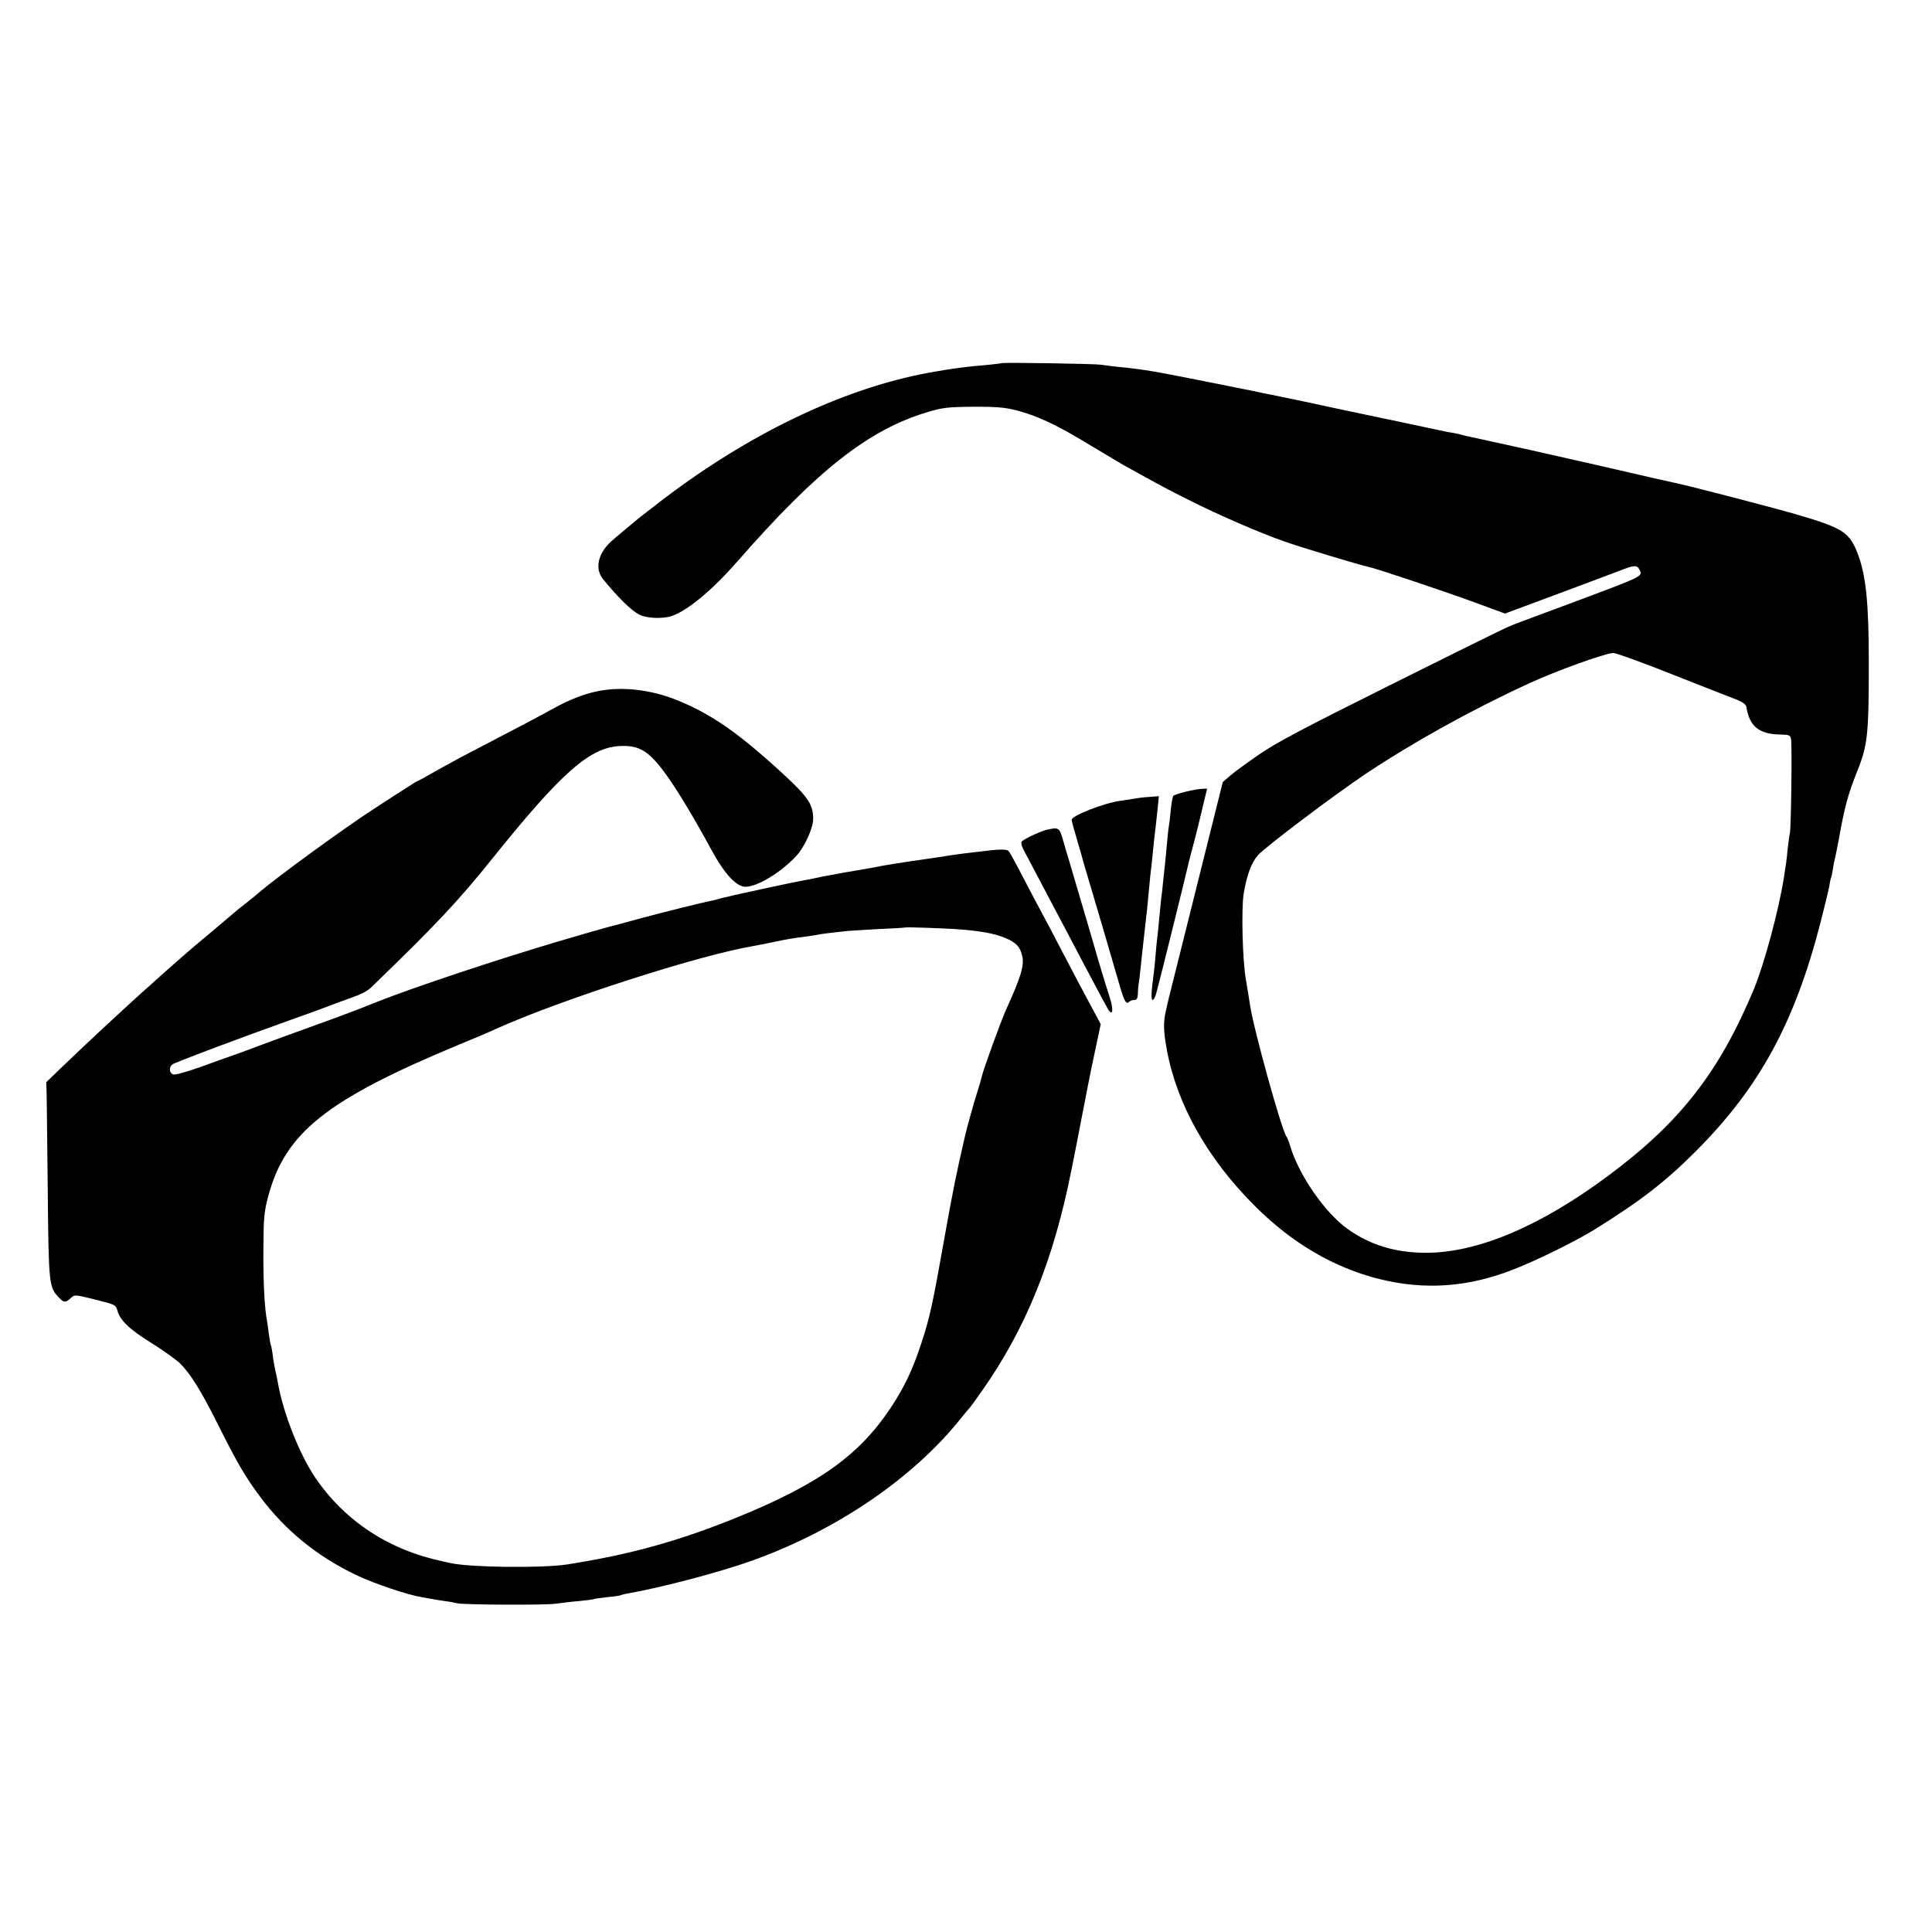
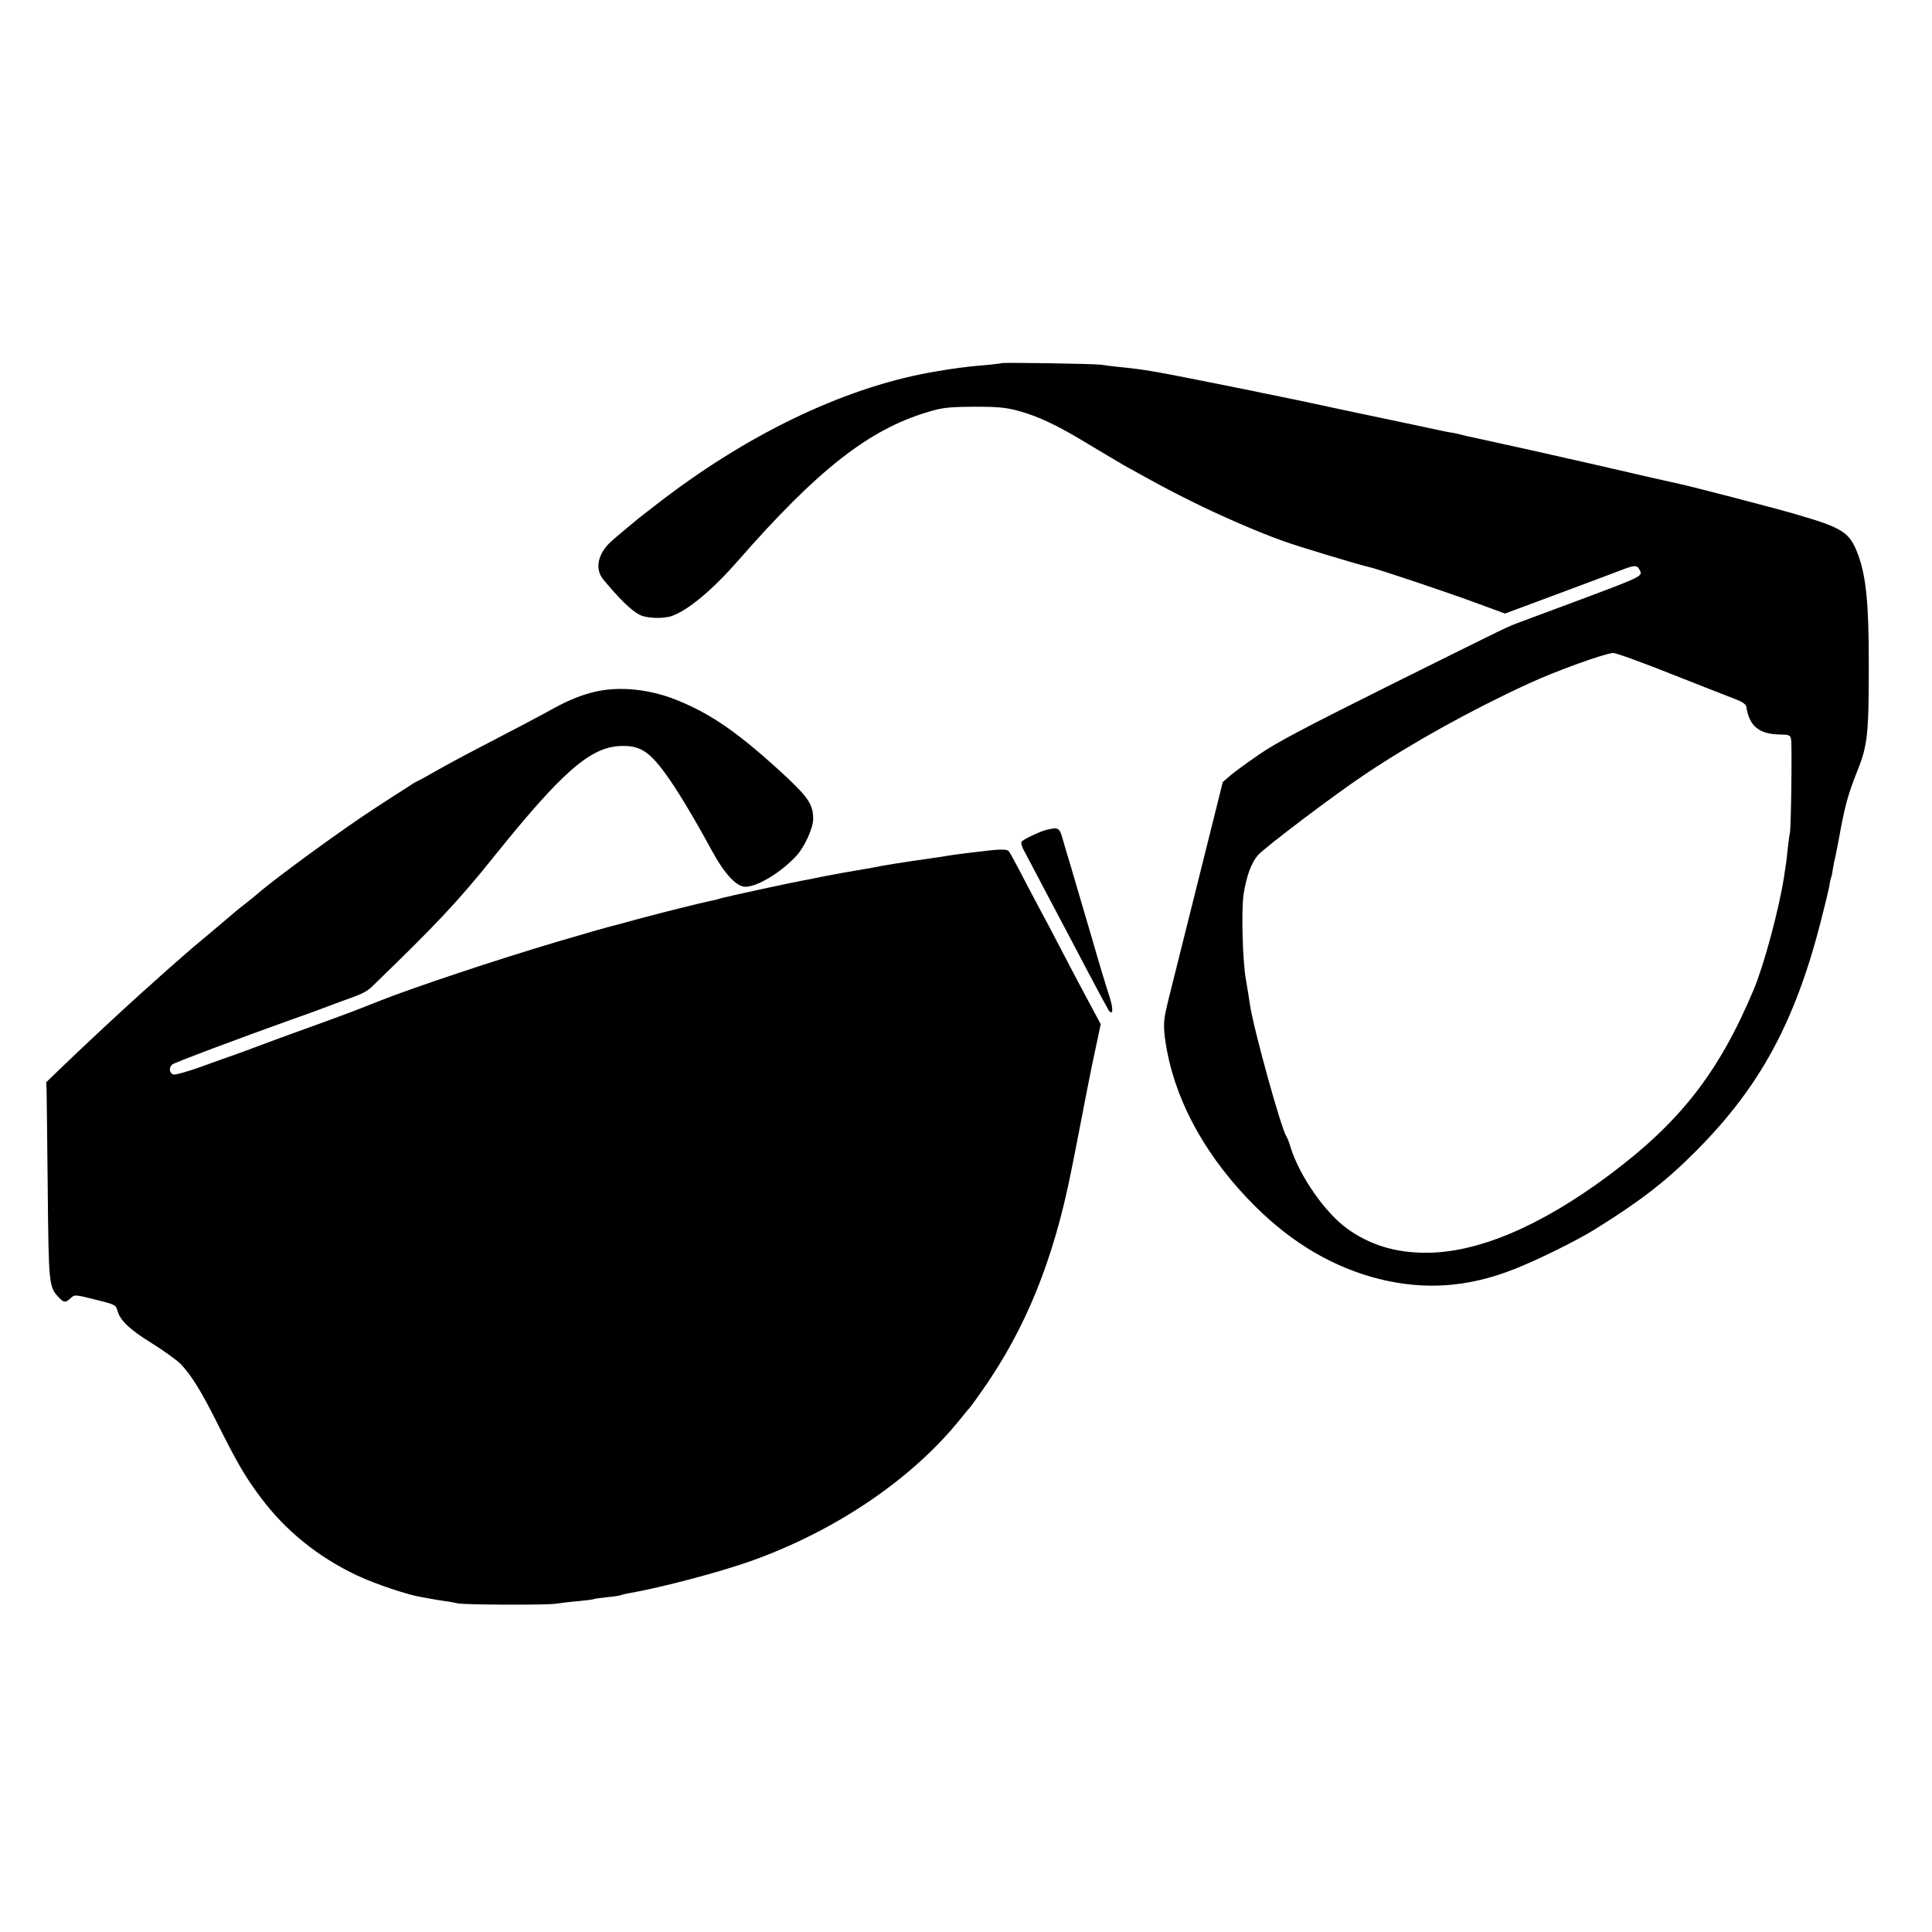
<svg xmlns="http://www.w3.org/2000/svg" version="1.0" width="1024pt" height="1024pt" viewBox="0 0 1024 1024" preserveAspectRatio="xMidYMid meet">
  <g transform="translate(0,1024) scale(0.1,-0.1)" fill="#000000" stroke="none">
    <path d="M5308 8315 c-1 -1 -34 -5 -73 -9 -122 -10 -180 -18 -310 -41 -464 -85 -979 -334 -1455 -706 -41 -32 -80 -62 -85 -66 -16 -13 -128 -106 -146 -123 -71 -65 -88 -146 -41 -202 82 -99 146 -162 189 -185 38 -21 126 -24 174 -8 86 31 212 135 348 290 424 485 696 698 1008 791 76 23 107 27 233 28 156 1 194 -4 292 -35 91 -30 186 -77 333 -167 72 -43 153 -91 180 -107 180 -100 237 -131 354 -189 149 -75 365 -169 496 -215 84 -30 405 -127 450 -136 39 -8 392 -126 556 -186 l166 -61 274 102 c151 56 302 113 336 126 74 29 89 30 102 6 19 -36 24 -34 -304 -157 -143 -53 -289 -108 -325 -121 -81 -31 -22 -2 -698 -338 -449 -224 -598 -302 -690 -366 -64 -44 -134 -95 -154 -113 l-37 -32 -141 -565 c-78 -311 -143 -572 -145 -580 -2 -8 -9 -37 -15 -65 -15 -63 -14 -109 5 -212 54 -290 218 -579 469 -828 197 -196 417 -324 656 -384 242 -60 470 -44 710 50 122 47 335 152 433 213 241 150 375 253 537 416 335 336 522 678 659 1210 22 85 43 173 47 195 3 22 8 43 10 46 2 4 6 24 9 45 4 22 8 46 11 55 2 9 11 52 19 95 34 188 48 237 100 370 54 134 60 193 60 569 0 313 -14 458 -56 573 -45 121 -78 143 -333 217 -124 36 -552 147 -614 160 -9 2 -75 17 -147 33 -114 27 -457 105 -645 147 -145 32 -306 67 -323 71 -10 2 -26 5 -35 8 -9 3 -30 8 -47 11 -16 2 -39 7 -50 9 -56 12 -413 88 -435 92 -14 3 -88 19 -165 35 -77 17 -196 42 -265 56 -69 14 -134 27 -145 30 -11 2 -31 6 -45 9 -14 3 -124 25 -245 49 -247 49 -294 57 -425 70 -36 4 -78 9 -95 12 -34 5 -521 13 -527 8z m3562 -1652 c162 -64 315 -124 339 -133 27 -11 45 -24 47 -36 15 -102 67 -145 176 -147 52 -1 57 -3 61 -26 6 -30 0 -467 -6 -496 -3 -11 -8 -49 -12 -85 -6 -62 -8 -76 -20 -152 -28 -176 -106 -464 -160 -593 -185 -441 -391 -704 -770 -986 -363 -270 -697 -411 -972 -409 -161 1 -293 42 -413 128 -117 85 -252 278 -300 432 -7 25 -17 50 -21 55 -28 39 -177 580 -194 700 -2 16 -17 108 -21 130 -18 94 -26 378 -12 460 16 96 41 163 75 202 37 42 411 325 571 431 247 165 556 337 862 478 147 68 405 161 450 163 13 1 157 -51 320 -116z" />
-     <path d="M3165 6576 c-72 -15 -148 -45 -230 -90 -66 -37 -199 -107 -405 -214 -74 -38 -175 -93 -224 -121 -49 -28 -91 -51 -93 -51 -3 0 -28 -15 -56 -34 -29 -18 -106 -68 -172 -111 -164 -106 -523 -368 -615 -448 -14 -12 -45 -38 -70 -57 -25 -19 -47 -37 -50 -40 -3 -3 -61 -52 -130 -110 -69 -57 -130 -109 -136 -115 -6 -5 -42 -37 -80 -70 -37 -33 -75 -67 -84 -75 -9 -8 -38 -35 -66 -59 -124 -112 -296 -272 -424 -395 l-85 -82 2 -49 c1 -28 3 -262 6 -520 5 -505 6 -516 59 -572 26 -28 36 -29 63 -3 21 19 21 19 130 -8 104 -26 109 -28 117 -57 13 -52 65 -102 182 -174 63 -39 130 -88 151 -108 56 -56 114 -150 200 -323 104 -207 145 -278 226 -386 132 -177 304 -316 511 -414 98 -46 271 -104 347 -116 18 -3 42 -7 51 -9 10 -2 40 -7 67 -11 26 -3 57 -9 68 -12 34 -8 467 -10 520 -2 28 4 84 11 124 14 41 4 78 9 81 11 3 2 34 6 70 10 35 3 67 8 70 10 4 2 22 7 41 10 180 32 484 112 657 174 448 161 853 437 1107 756 22 28 43 52 46 55 3 3 32 43 65 90 230 327 378 691 472 1165 11 55 35 174 52 265 18 91 34 174 36 185 2 11 6 31 9 45 2 14 17 83 32 154 l27 128 -28 52 c-59 109 -126 236 -191 361 -37 72 -80 153 -95 180 -15 28 -58 109 -95 180 -37 72 -72 136 -78 143 -10 13 -49 12 -167 -3 -8 -1 -42 -5 -75 -9 -33 -4 -71 -10 -85 -12 -28 -5 -36 -6 -195 -29 -60 -9 -130 -20 -155 -25 -25 -5 -61 -12 -80 -15 -75 -12 -158 -27 -230 -41 -41 -9 -86 -18 -100 -20 -62 -11 -408 -86 -435 -94 -16 -5 -41 -12 -55 -14 -58 -12 -246 -59 -385 -96 -82 -23 -158 -43 -167 -45 -10 -2 -127 -36 -260 -75 -324 -96 -768 -244 -957 -319 -117 -47 -189 -74 -361 -136 -102 -37 -221 -80 -265 -97 -44 -17 -102 -38 -130 -48 -27 -9 -108 -38 -179 -64 -73 -26 -137 -44 -147 -41 -22 7 -25 37 -6 53 11 10 355 139 632 238 66 23 152 54 190 69 39 15 93 35 122 45 65 23 91 37 118 64 337 326 453 449 639 681 364 453 514 585 674 591 100 4 149 -25 235 -141 60 -81 151 -231 248 -410 69 -127 132 -195 180 -195 64 0 190 77 270 164 43 46 89 147 89 195 0 75 -25 113 -142 223 -247 229 -395 333 -582 408 -139 56 -295 73 -421 46z m1895 -1260 c131 -9 210 -23 267 -47 60 -25 80 -47 91 -97 12 -49 -8 -113 -85 -282 -26 -56 -121 -319 -129 -354 -2 -11 -12 -47 -23 -80 -17 -53 -56 -191 -66 -236 -47 -204 -62 -277 -110 -545 -61 -345 -78 -423 -122 -555 -47 -144 -92 -237 -167 -349 -166 -247 -380 -399 -813 -575 -311 -126 -566 -196 -898 -248 -130 -20 -509 -16 -615 7 -14 3 -34 7 -45 10 -285 60 -518 214 -674 443 -84 125 -168 337 -197 497 -3 17 -9 49 -15 73 -5 24 -12 61 -14 84 -3 22 -7 44 -9 47 -2 3 -7 30 -11 60 -4 30 -8 62 -10 71 -13 67 -20 203 -19 370 1 176 3 204 26 291 90 335 309 510 1003 799 83 34 173 72 200 85 343 155 1072 390 1363 440 18 3 64 12 102 20 85 18 111 22 175 30 28 4 57 8 65 10 14 4 87 13 165 21 17 1 91 6 165 10 74 3 136 7 137 8 3 3 174 -3 263 -8z" />
-     <path d="M6285 6044 c-33 -8 -63 -18 -66 -22 -4 -4 -10 -38 -14 -77 -3 -38 -8 -77 -10 -85 -2 -8 -6 -50 -10 -92 -4 -43 -8 -90 -10 -105 -2 -16 -6 -57 -10 -93 -3 -36 -8 -76 -10 -90 -2 -14 -6 -59 -10 -100 -4 -41 -8 -86 -10 -100 -2 -14 -7 -59 -10 -100 -3 -41 -8 -86 -10 -100 -13 -94 -15 -140 -6 -140 6 0 15 17 20 38 19 68 152 606 161 647 5 22 16 67 25 100 9 33 25 94 35 135 10 41 25 103 33 138 l15 62 -26 -1 c-15 0 -54 -7 -87 -15z" />
-     <path d="M6018 6008 c-23 -4 -59 -10 -78 -12 -85 -11 -260 -79 -260 -101 0 -6 14 -58 31 -115 17 -56 32 -110 34 -119 3 -9 16 -54 30 -101 25 -82 116 -393 157 -535 26 -91 37 -110 51 -96 6 6 19 11 29 11 13 0 18 8 19 33 0 17 2 41 4 52 2 11 7 47 10 80 3 33 8 76 10 95 2 19 7 60 10 90 3 30 8 71 10 90 3 19 7 62 10 95 9 98 15 158 20 195 2 19 7 64 10 100 4 36 9 79 11 95 2 17 6 58 10 92 l6 63 -40 -3 c-22 -1 -60 -5 -84 -9z" />
+     <path d="M3165 6576 c-72 -15 -148 -45 -230 -90 -66 -37 -199 -107 -405 -214 -74 -38 -175 -93 -224 -121 -49 -28 -91 -51 -93 -51 -3 0 -28 -15 -56 -34 -29 -18 -106 -68 -172 -111 -164 -106 -523 -368 -615 -448 -14 -12 -45 -38 -70 -57 -25 -19 -47 -37 -50 -40 -3 -3 -61 -52 -130 -110 -69 -57 -130 -109 -136 -115 -6 -5 -42 -37 -80 -70 -37 -33 -75 -67 -84 -75 -9 -8 -38 -35 -66 -59 -124 -112 -296 -272 -424 -395 l-85 -82 2 -49 c1 -28 3 -262 6 -520 5 -505 6 -516 59 -572 26 -28 36 -29 63 -3 21 19 21 19 130 -8 104 -26 109 -28 117 -57 13 -52 65 -102 182 -174 63 -39 130 -88 151 -108 56 -56 114 -150 200 -323 104 -207 145 -278 226 -386 132 -177 304 -316 511 -414 98 -46 271 -104 347 -116 18 -3 42 -7 51 -9 10 -2 40 -7 67 -11 26 -3 57 -9 68 -12 34 -8 467 -10 520 -2 28 4 84 11 124 14 41 4 78 9 81 11 3 2 34 6 70 10 35 3 67 8 70 10 4 2 22 7 41 10 180 32 484 112 657 174 448 161 853 437 1107 756 22 28 43 52 46 55 3 3 32 43 65 90 230 327 378 691 472 1165 11 55 35 174 52 265 18 91 34 174 36 185 2 11 6 31 9 45 2 14 17 83 32 154 l27 128 -28 52 c-59 109 -126 236 -191 361 -37 72 -80 153 -95 180 -15 28 -58 109 -95 180 -37 72 -72 136 -78 143 -10 13 -49 12 -167 -3 -8 -1 -42 -5 -75 -9 -33 -4 -71 -10 -85 -12 -28 -5 -36 -6 -195 -29 -60 -9 -130 -20 -155 -25 -25 -5 -61 -12 -80 -15 -75 -12 -158 -27 -230 -41 -41 -9 -86 -18 -100 -20 -62 -11 -408 -86 -435 -94 -16 -5 -41 -12 -55 -14 -58 -12 -246 -59 -385 -96 -82 -23 -158 -43 -167 -45 -10 -2 -127 -36 -260 -75 -324 -96 -768 -244 -957 -319 -117 -47 -189 -74 -361 -136 -102 -37 -221 -80 -265 -97 -44 -17 -102 -38 -130 -48 -27 -9 -108 -38 -179 -64 -73 -26 -137 -44 -147 -41 -22 7 -25 37 -6 53 11 10 355 139 632 238 66 23 152 54 190 69 39 15 93 35 122 45 65 23 91 37 118 64 337 326 453 449 639 681 364 453 514 585 674 591 100 4 149 -25 235 -141 60 -81 151 -231 248 -410 69 -127 132 -195 180 -195 64 0 190 77 270 164 43 46 89 147 89 195 0 75 -25 113 -142 223 -247 229 -395 333 -582 408 -139 56 -295 73 -421 46z m1895 -1260 z" />
    <path d="M5544 5841 c-35 -9 -123 -51 -130 -63 -3 -5 1 -21 8 -36 19 -36 143 -272 183 -347 18 -33 83 -157 145 -275 62 -118 119 -223 125 -233 24 -34 27 2 7 66 -21 64 -63 203 -88 292 -12 42 -50 171 -128 435 -8 25 -22 73 -32 108 -19 67 -23 69 -90 53z" />
  </g>
</svg>